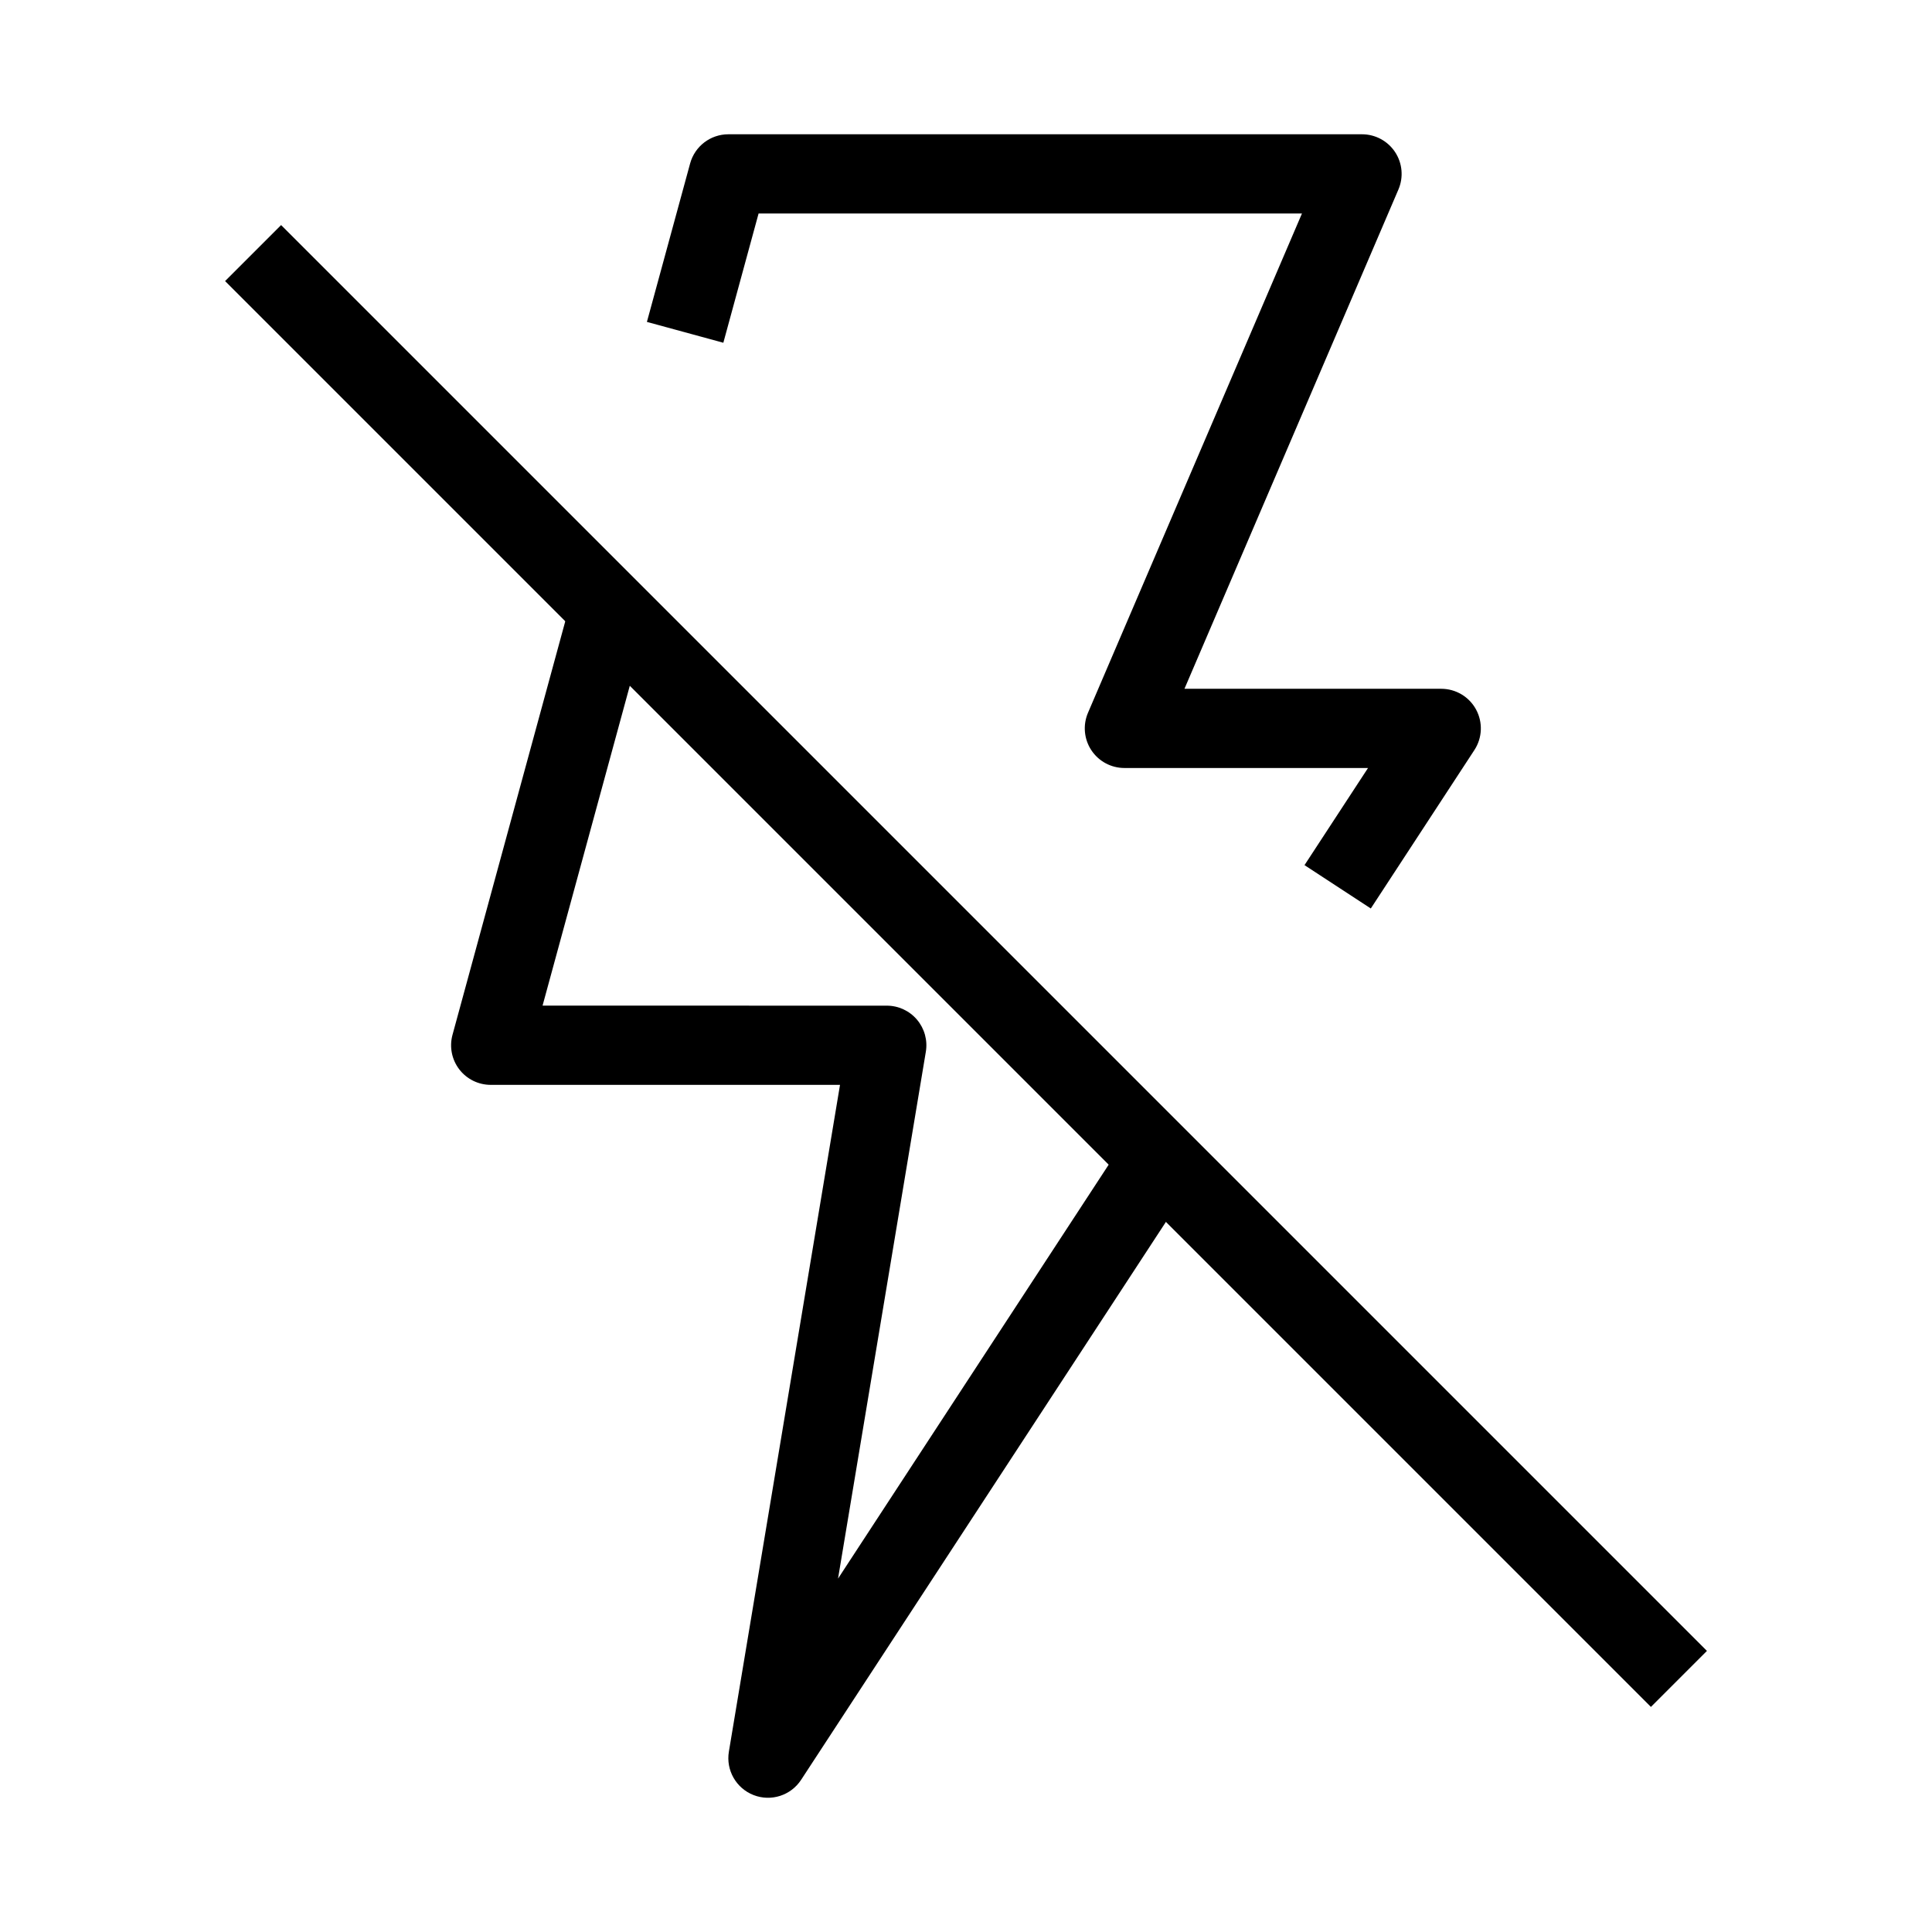
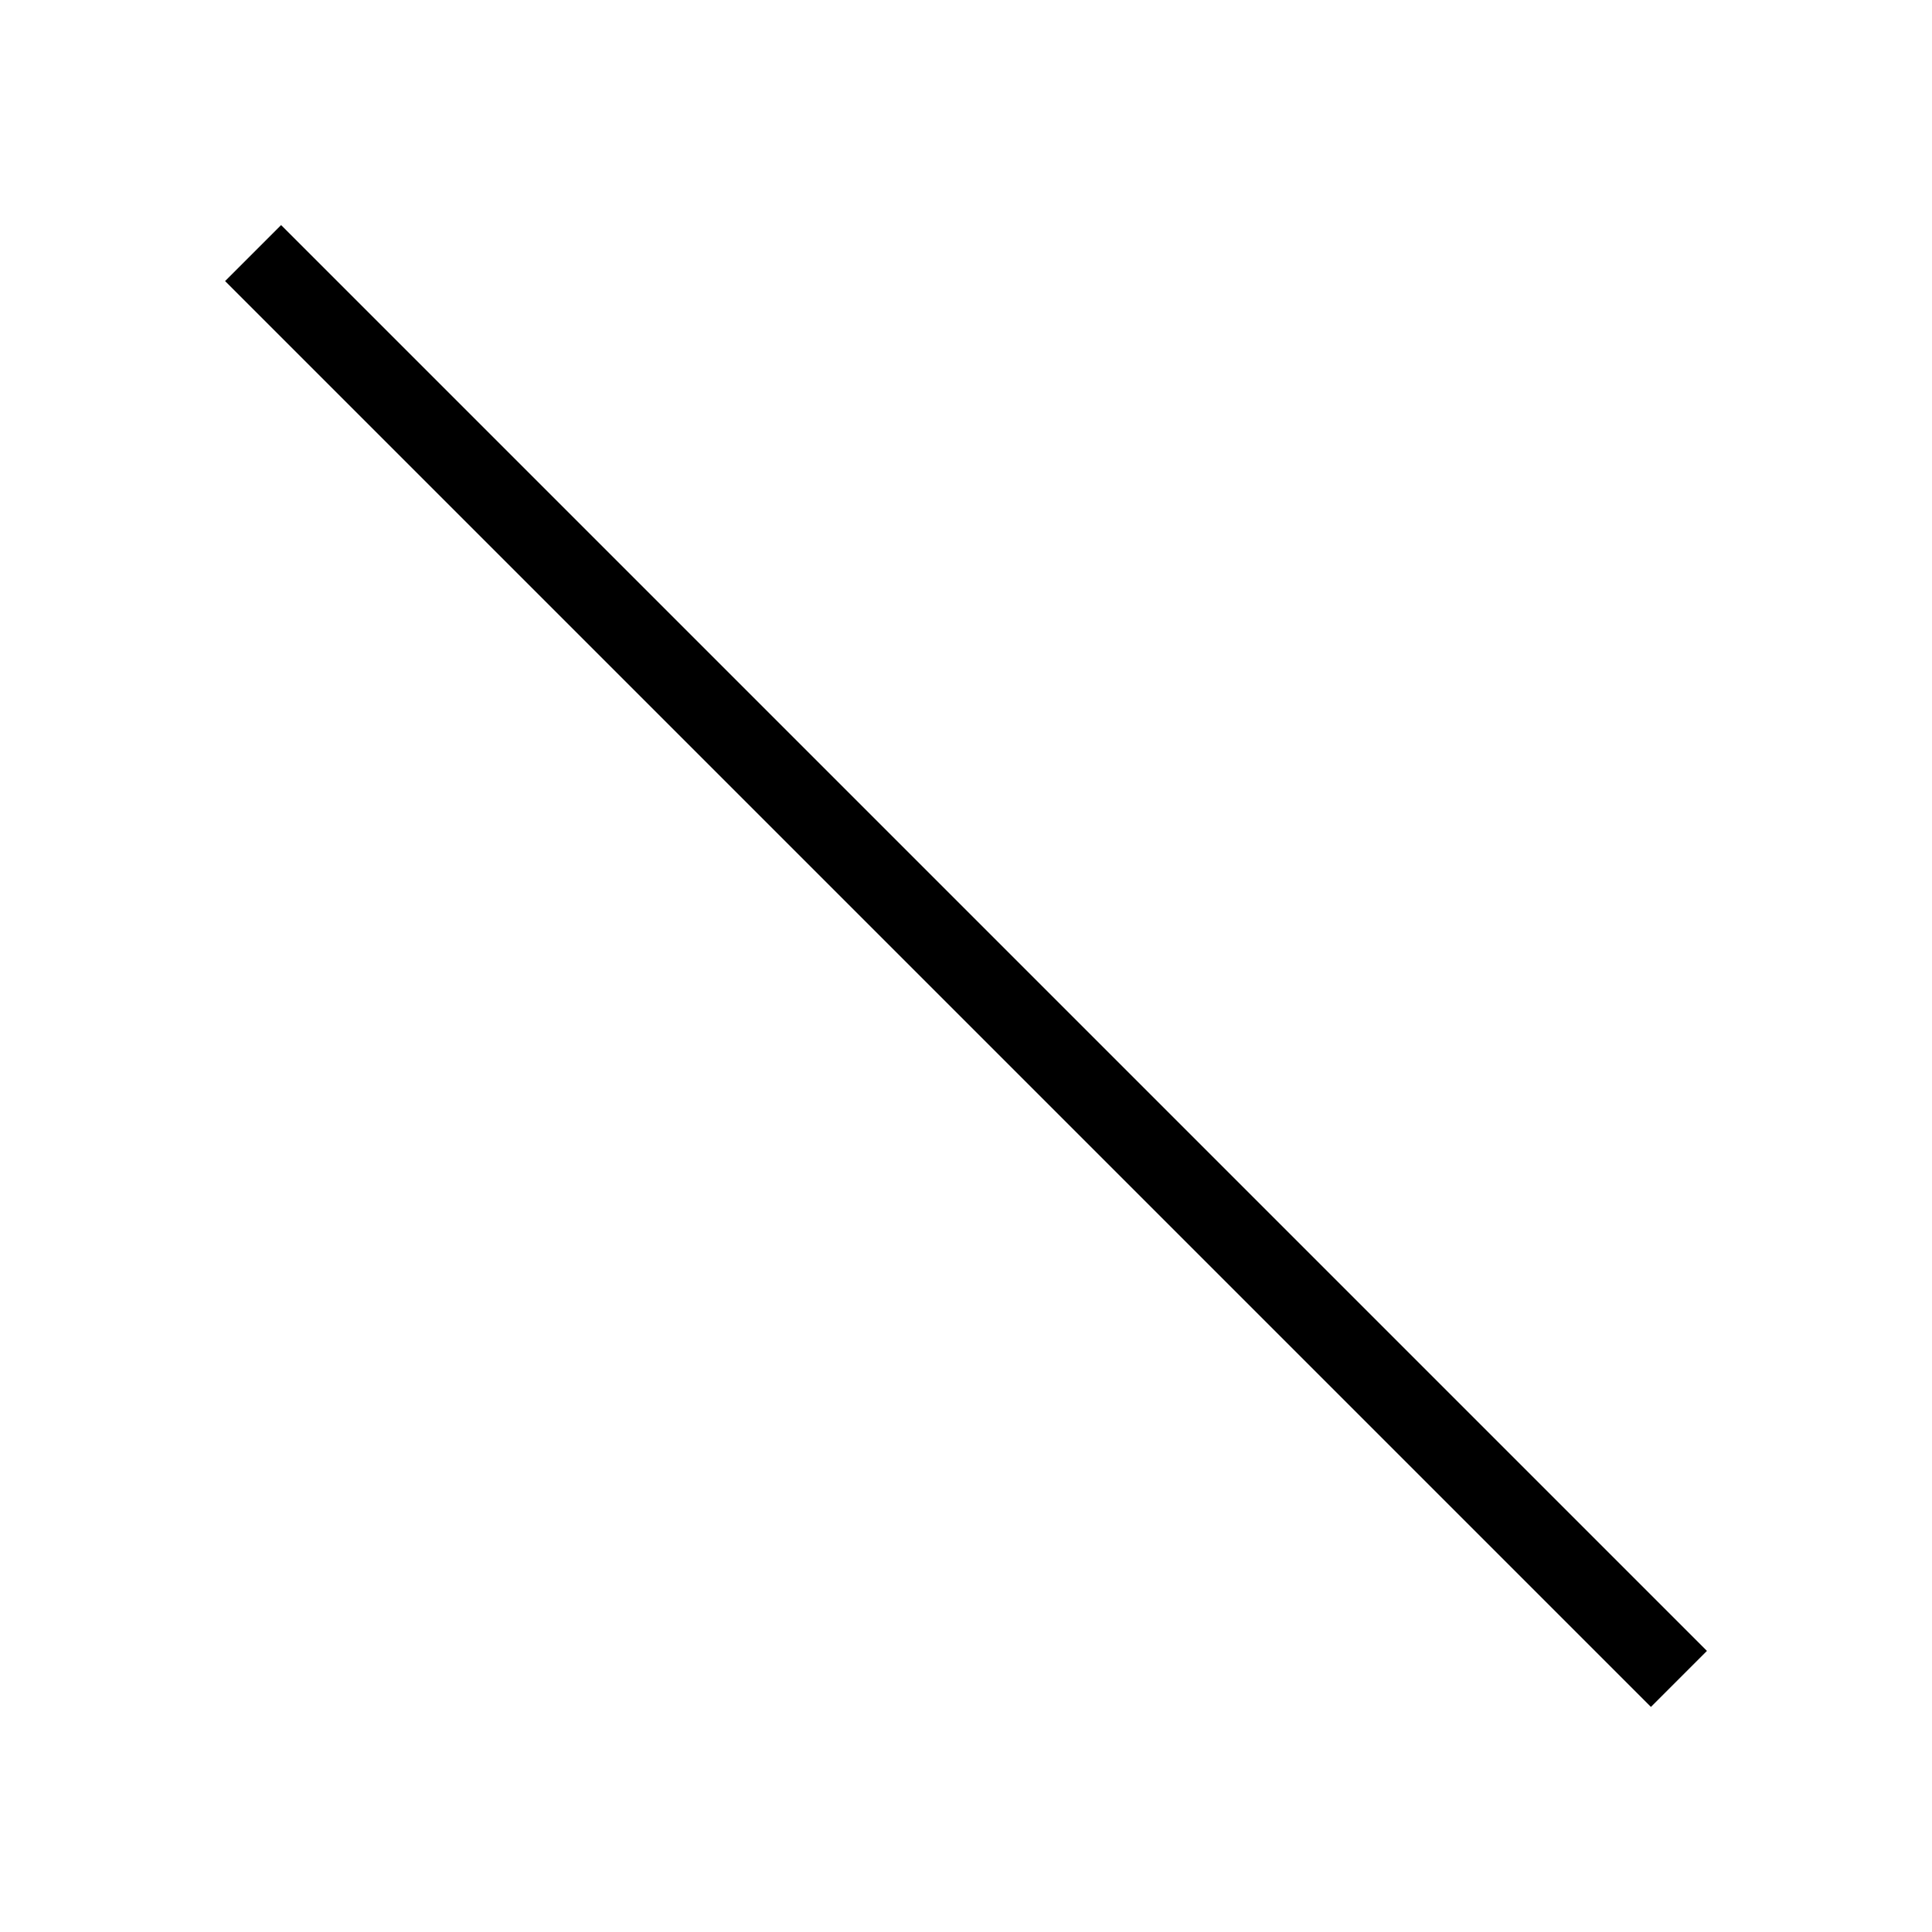
<svg xmlns="http://www.w3.org/2000/svg" fill="#000000" width="800px" height="800px" version="1.1" viewBox="144 144 512 512">
  <g fill-rule="evenodd">
-     <path d="m326.89 187.32c1.246-4.566 5.394-7.734 10.129-7.734h167.93c3.531 0 6.82 1.773 8.766 4.719 1.941 2.945 2.273 6.668 0.883 9.91l-56.703 132.32h68.047c3.856 0 7.398 2.109 9.234 5.5 1.832 3.391 1.664 7.512-0.449 10.738l-27.449 41.984-17.57-11.488 16.832-25.742h-64.562c-3.531 0-6.82-1.773-8.766-4.719-1.941-2.945-2.273-6.672-0.883-9.914l56.703-132.31h-144l-9.34 34.25-20.254-5.523zm-39.105 223.18 28.516-104.56-20.254-5.523-32.129 117.82c-0.863 3.16-0.203 6.535 1.781 9.137 1.988 2.598 5.07 4.125 8.344 4.125h92.57l-29.453 176.71c-0.816 4.894 1.914 9.695 6.539 11.5 4.625 1.809 9.883 0.125 12.602-4.031l104.96-160.53-17.57-11.488-77.605 118.69 23.27-139.62c0.508-3.043-0.352-6.152-2.344-8.508-1.996-2.356-4.922-3.711-8.008-3.711z" />
    <path d="m581.51 596.35-377.86-377.86 14.844-14.844 377.86 377.86z" />
  </g>
</svg>